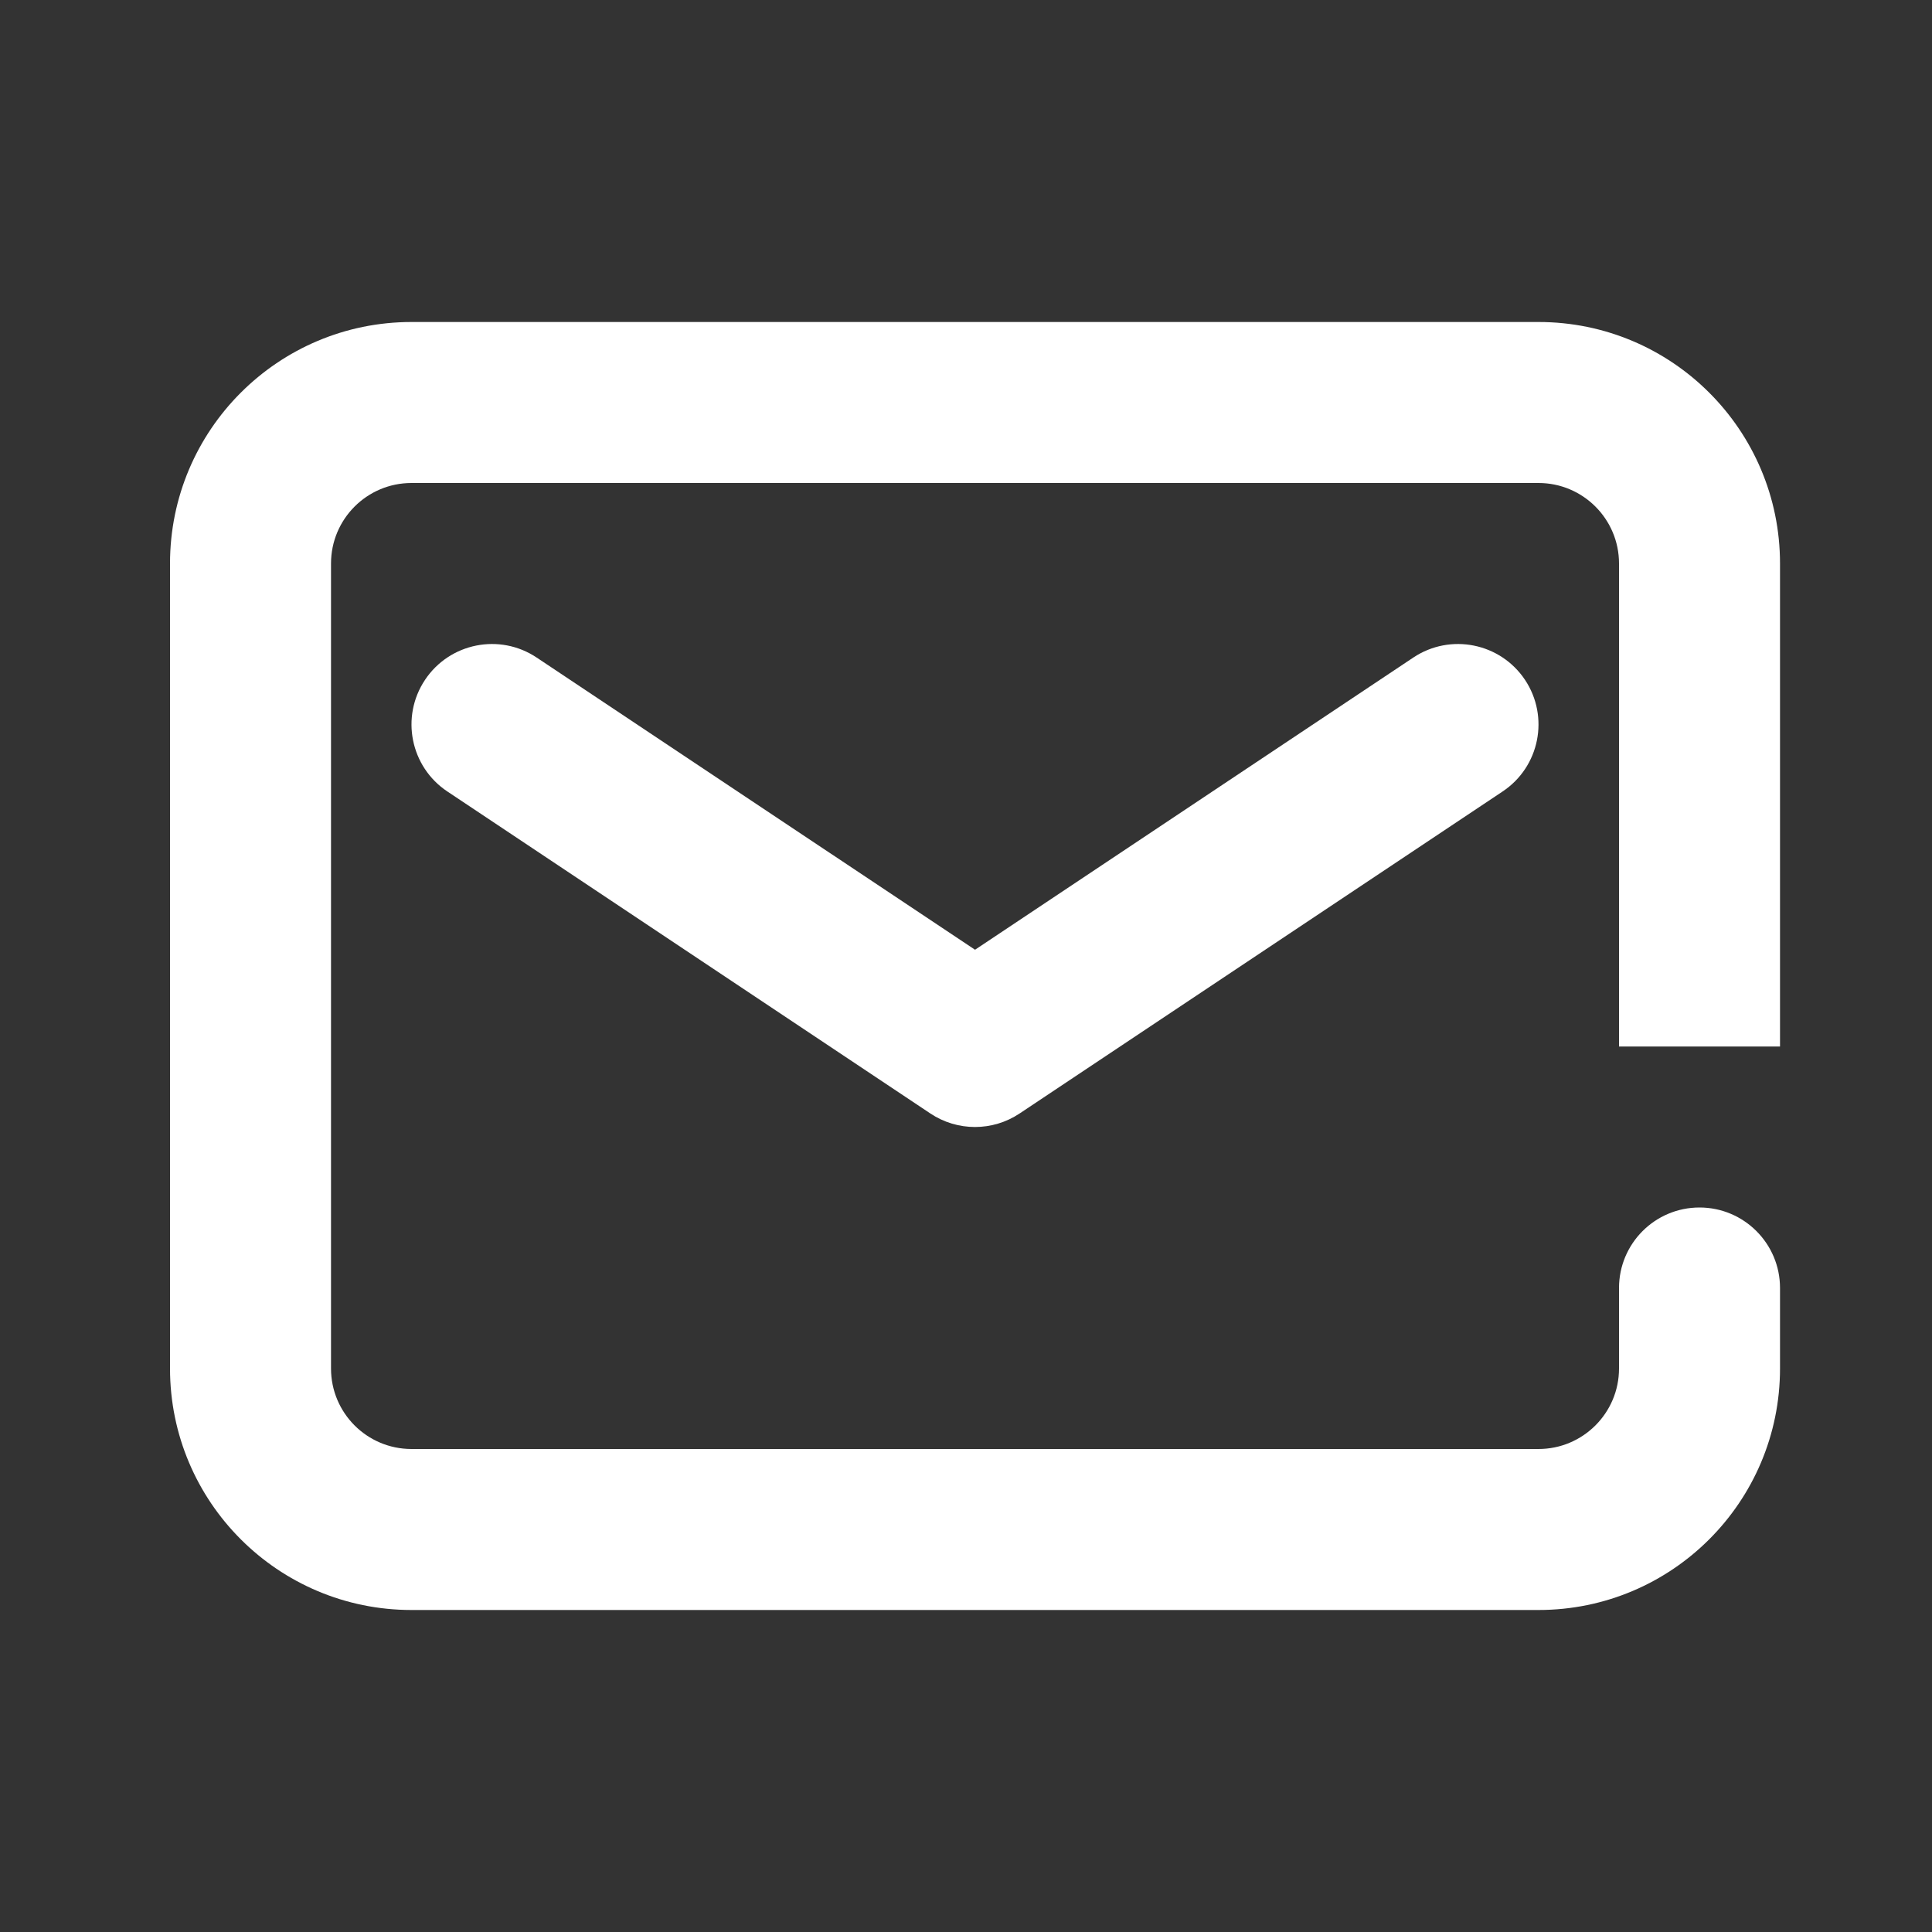
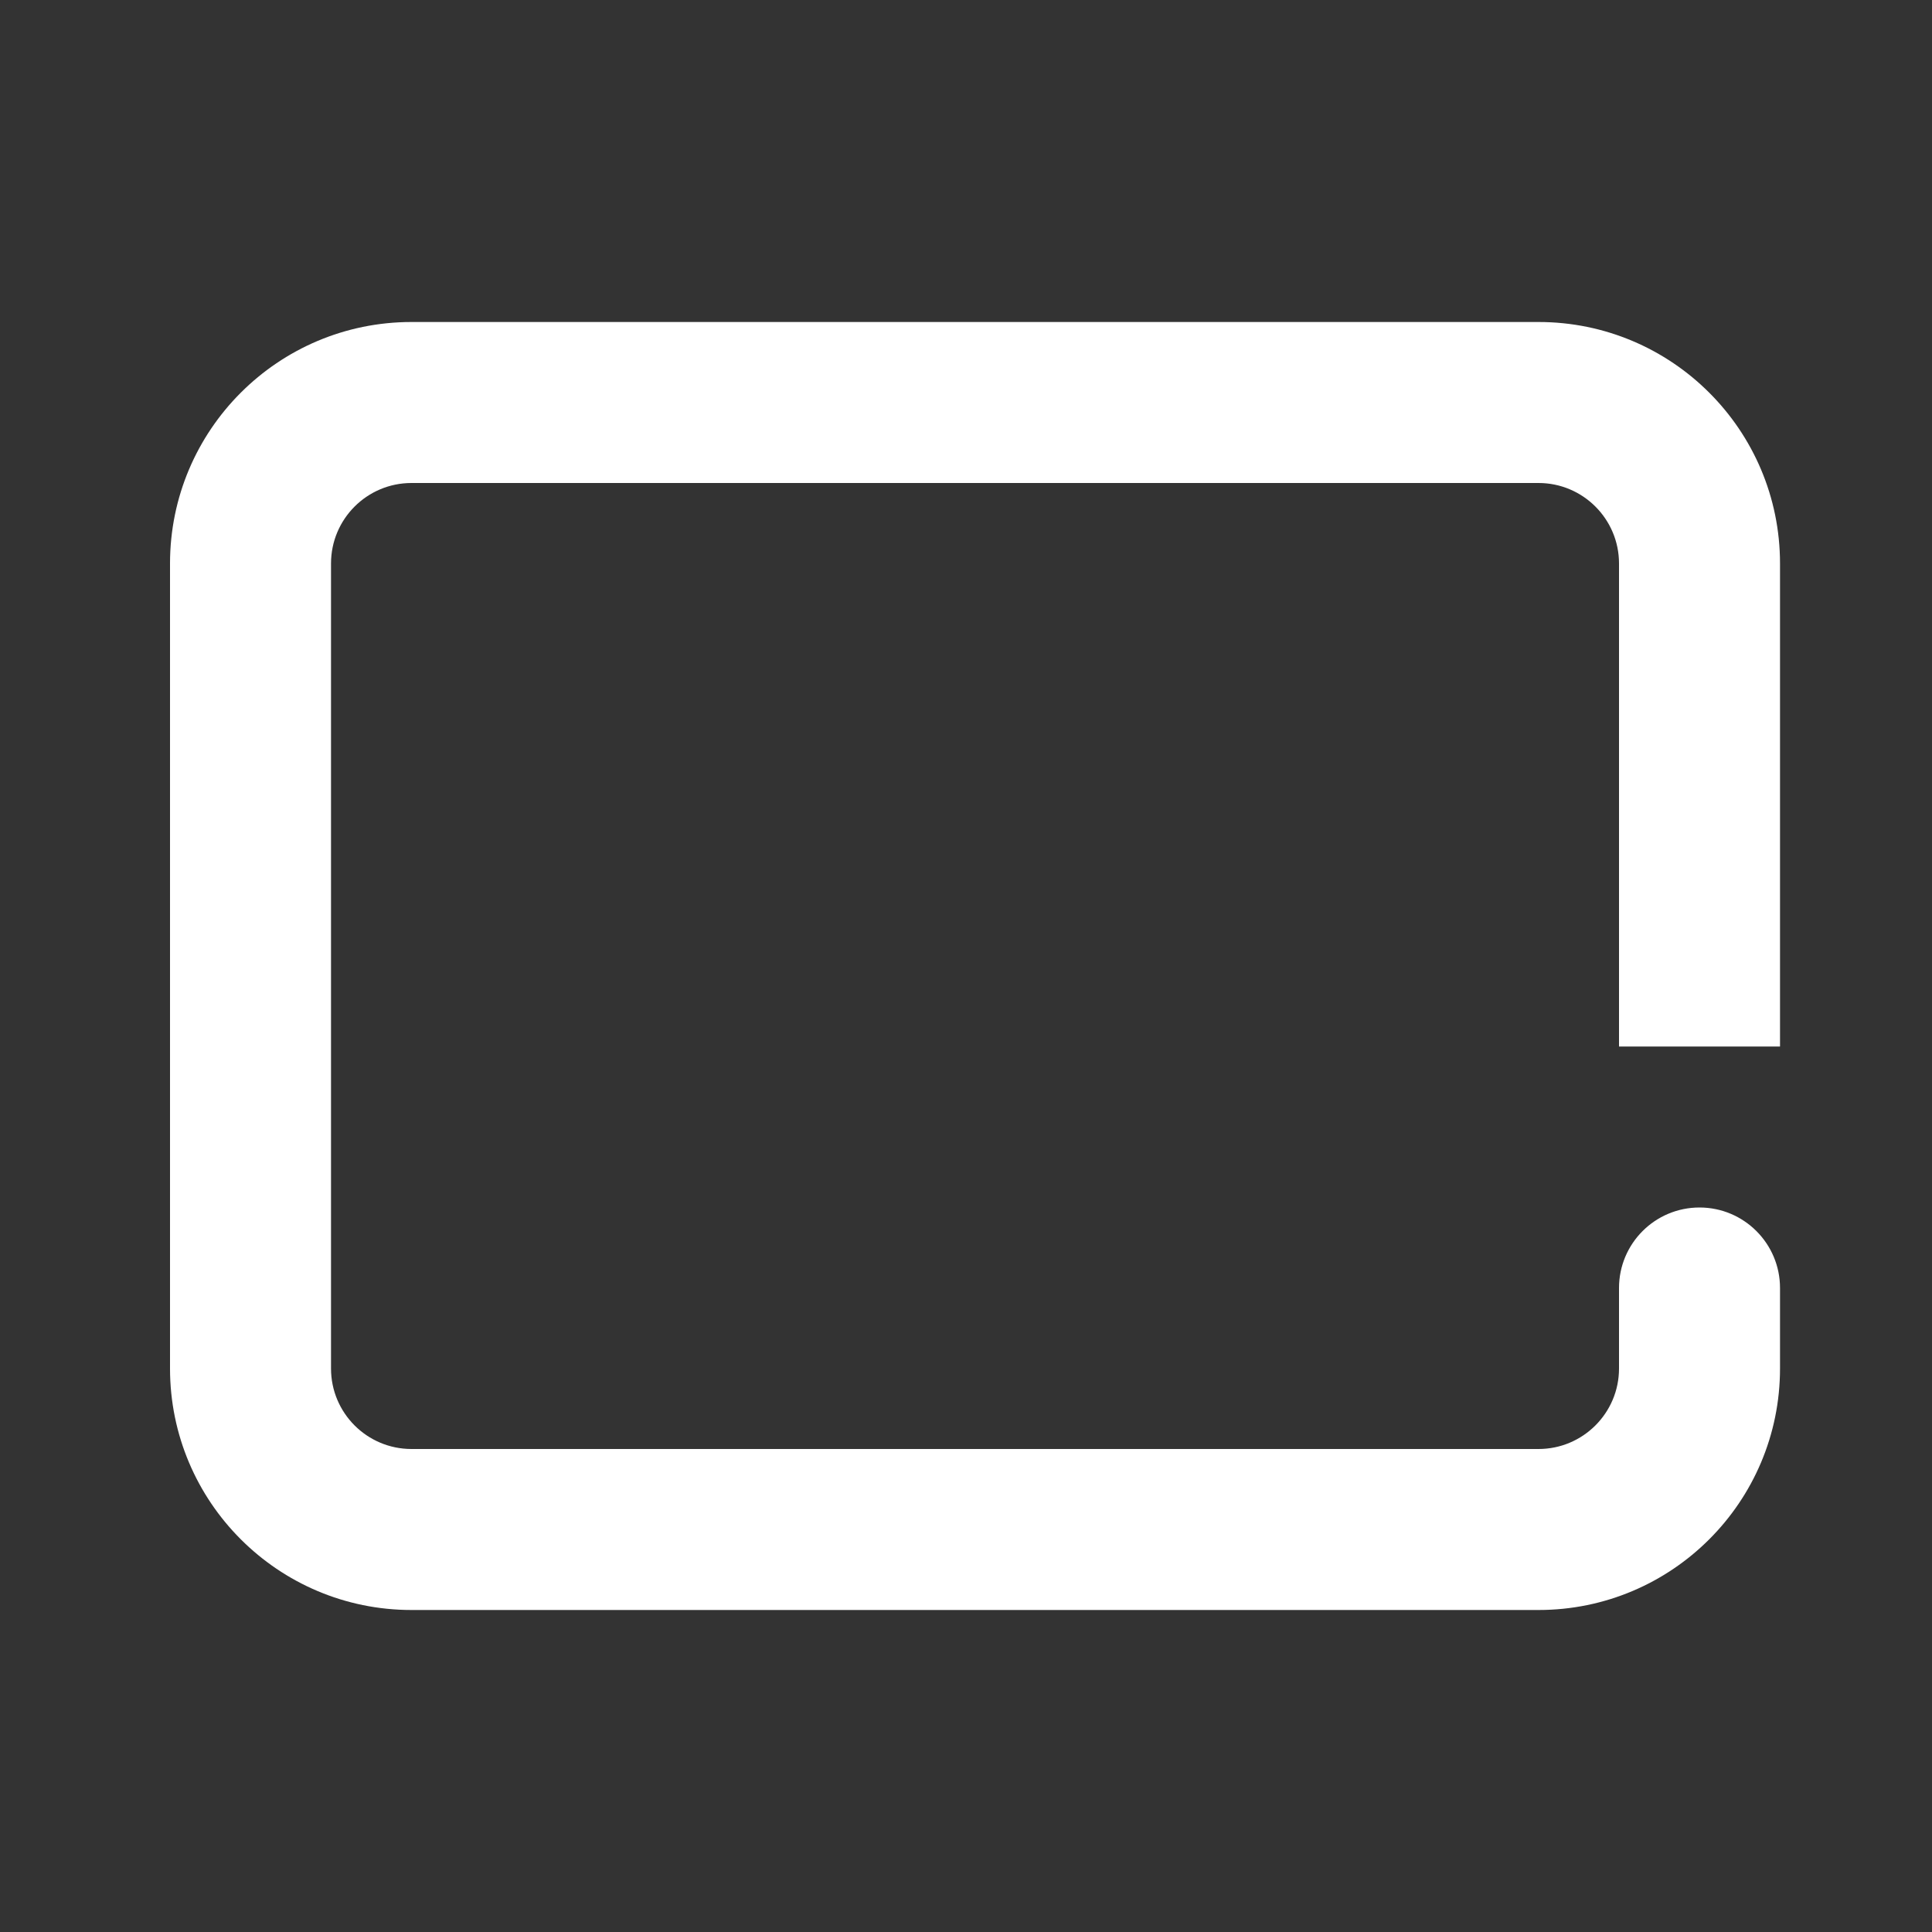
<svg xmlns="http://www.w3.org/2000/svg" width="24" height="24" viewBox="0 0 24 24" fill="none">
  <rect x="0" y="0" width="24" height="24" fill="#333333" stroke="none" />
  <path d="M5.112 4C3.455 4 2.112 5.343 2.112 7V17C2.112 18.657 3.455 20 5.112 20H19.112C20.769 20 22.112 18.657 22.112 17V16C22.112 15.448 21.664 15 21.112 15C20.559 15 20.112 15.448 20.112 16V17C20.112 17.552 19.664 18 19.112 18H5.112C4.559 18 4.112 17.552 4.112 17V7C4.112 6.448 4.559 6 5.112 6H19.112C19.664 6 20.112 6.448 20.112 7V13H22.112V7C22.112 5.343 20.769 4 19.112 4H5.112Z" fill="#FFFFFF" />
-   <path d="M6.666 8.168C6.207 7.862 5.586 7.986 5.28 8.445C4.973 8.905 5.098 9.526 5.557 9.832L11.557 13.832C11.893 14.056 12.331 14.056 12.666 13.832L18.666 9.832C19.126 9.526 19.25 8.905 18.944 8.445C18.637 7.986 18.017 7.862 17.557 8.168L12.112 11.798L6.666 8.168Z" fill="#FFFFFF" />
</svg>